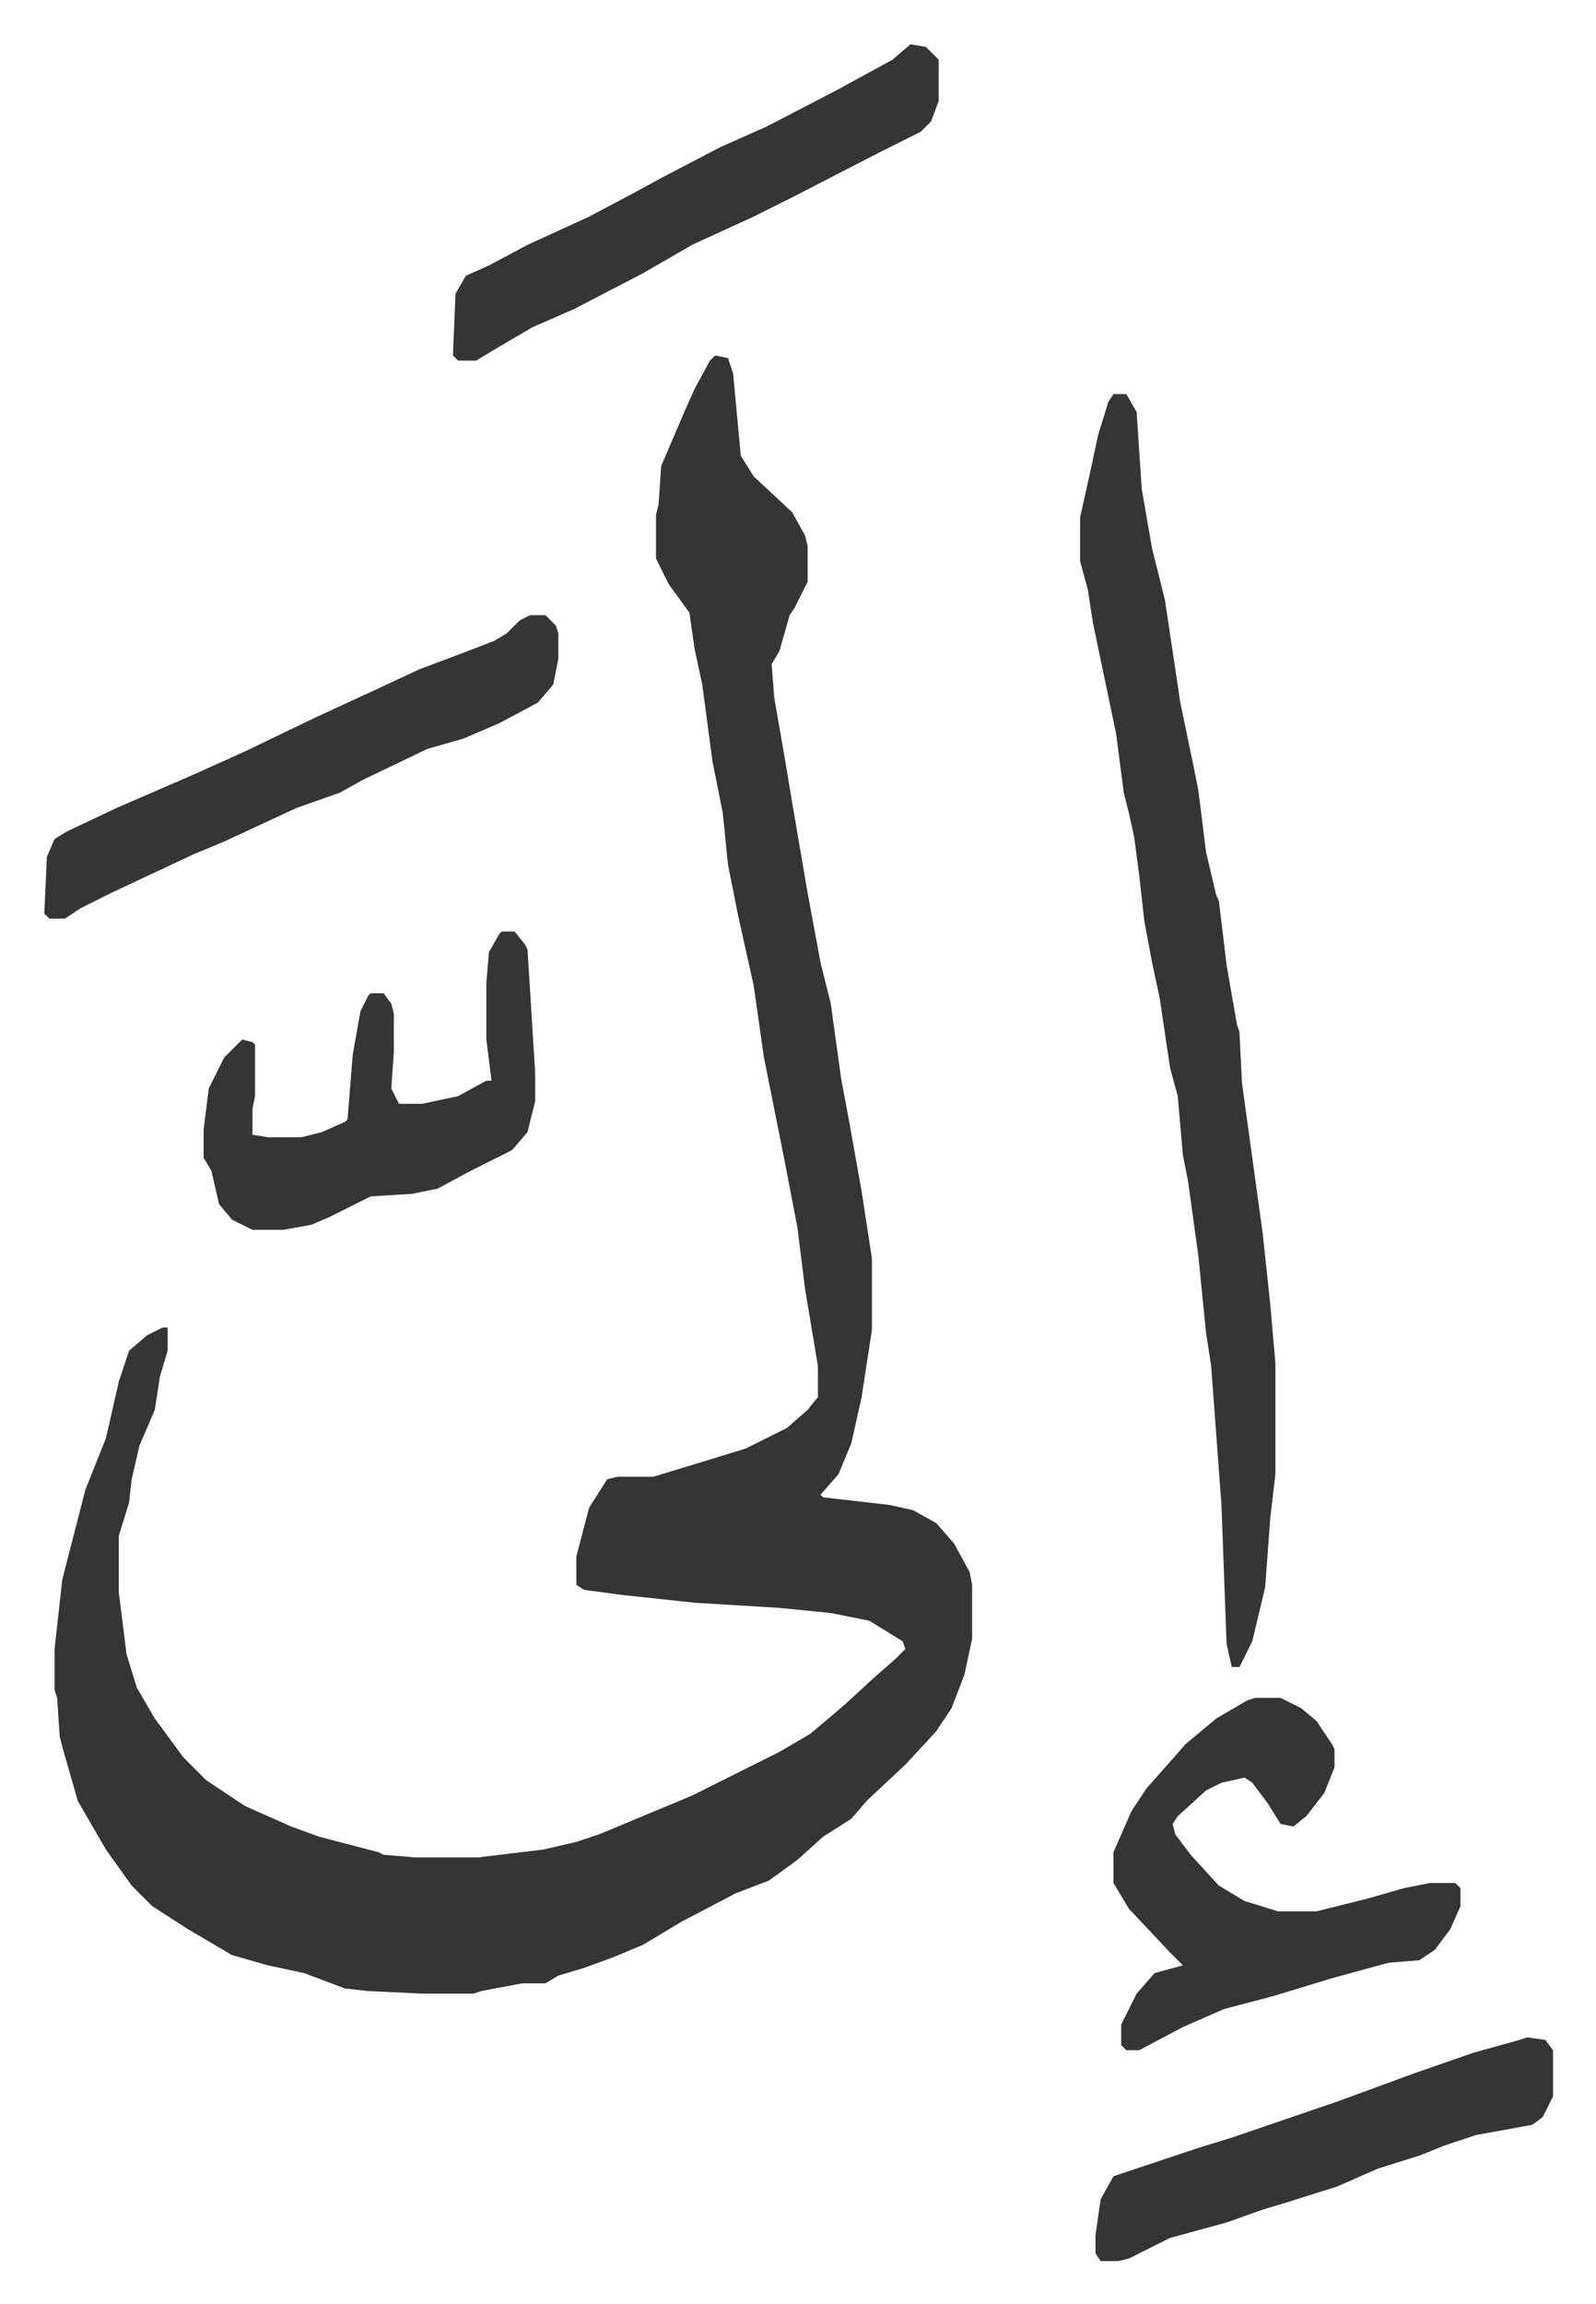
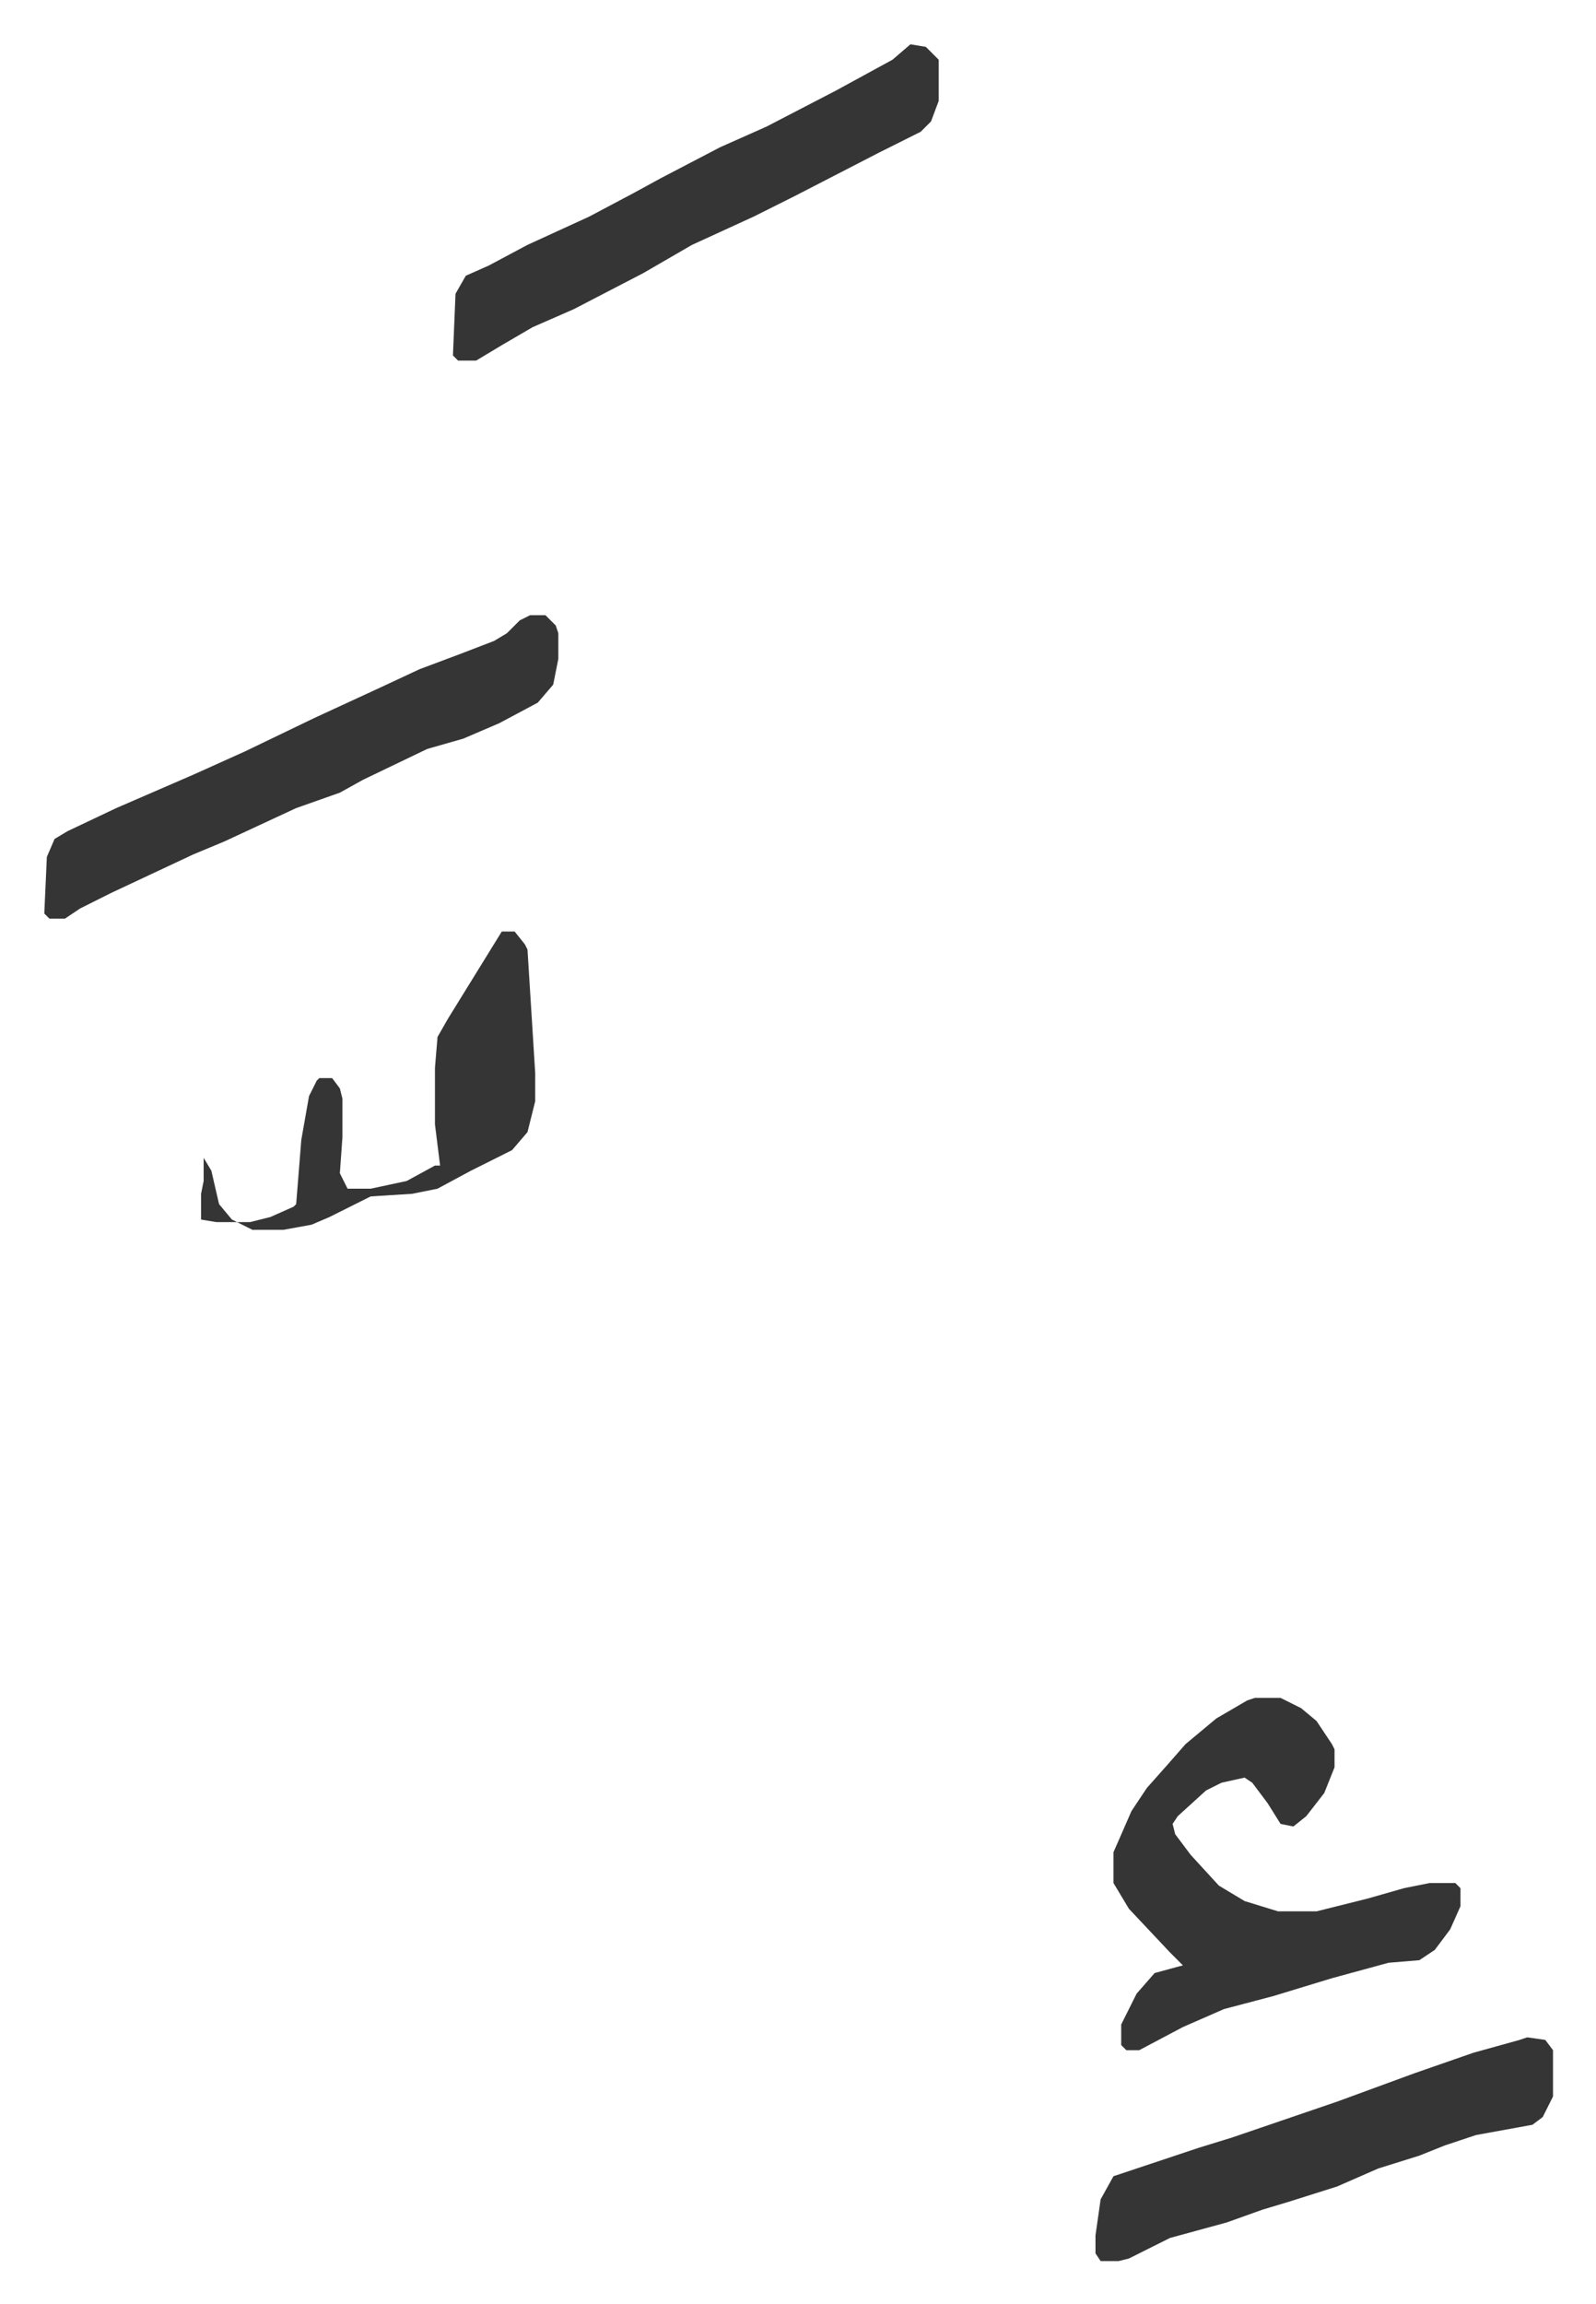
<svg xmlns="http://www.w3.org/2000/svg" role="img" viewBox="-17.23 287.77 620.96 895.96">
-   <path fill="#353535" id="rule_normal" d="M261 426l5 1 2 6 3 32 5 8 15 14 5 9 1 4v14l-5 10-2 3-4 14-3 5 1 13 4 23 3 18 6 35 5 27 4 16 4 29 3 16 5 28 4 26v28l-4 26-4 18-5 12-7 8 1 1 26 3 9 2 9 5 7 8 6 11 1 5v21l-3 14-5 13-6 9-12 13-15 14-6 7-11 7-10 9-11 8-13 5-21 11-15 9-12 5-11 4-10 3-5 3h-9l-16 3-3 1h-20l-21-1-9-1-16-6-14-3-14-4-17-10-14-9-8-8-10-14-11-19-6-21-1-4-1-15-1-3v-16l3-27 9-35 8-20 5-22 4-12 7-6 6-3h2v9l-3 10-2 13-6 14-3 13-1 9-4 13v22l3 24 4 13 7 12 11 15 9 9 15 10 18 8 11 4 23 6 2 1 12 1h25l25-3 13-3 9-3 12-5 24-10 22-11 12-6 12-7 13-11 12-11 8-7 4-4-1-3-13-8-15-3-20-2-33-2-28-3-15-2-3-2v-11l5-19 7-11 4-1h14l23-7 13-4 16-8 8-7 4-5v-12l-2-12-3-18-3-24-5-26-3-15-5-25-4-28-6-27-4-20-2-20-4-20-4-30-3-14-2-14-8-11-5-10v-17l1-4 1-15 9-21 4-9 6-11zm155 15h5l4 7 2 30 4 23 5 20 6 40 5 24 2 10 3 24 4 17 1 2 3 25 4 23 1 3 1 20 8 58 3 28 2 23v43l-2 17-2 27-5 21-5 10h-3l-2-9-2-54-4-54-2-13-3-30-4-29-2-10-2-23-3-11-4-27-3-14-3-16-2-18-2-15-2-9-2-8-3-23-9-43-2-13-3-11v-17l4-18 3-14 4-13z" />
-   <path fill="#353535" id="rule_normal" d="M471 948h10l8 4 6 5 6 9 1 2v7l-4 10-7 9-5 4-5-1-5-8-6-8-3-2-9 2-6 3-11 10-2 3 1 4 6 8 11 12 10 6 13 4h15l20-5 14-4 10-2h10l2 2v7l-4 9-6 8-6 4-12 1-22 6-23 7-19 5-16 7-17 9h-5l-2-2v-8l6-12 7-8 11-3-5-5-16-17-6-10v-12l7-16 6-9 8-9 7-8 12-10 12-7zM189 527h6l4 4 1 3v10l-2 10-6 7-15 8-14 6-14 4-25 12-9 5-17 6-28 13-12 5-32 15-12 6-6 4H2l-2-2 1-22 3-7 5-3 19-9 30-13 20-9 27-13 26-12 15-7 16-6 13-5 5-3 5-5zm-11 123h5l4 5 1 2 3 48v11l-3 12-6 7-16 8-13 7-10 2-16 1-16 8-7 3-11 2H81l-8-4-5-6-3-13-3-5v-11l2-16 6-12 7-7 4 1 1 1v20l-1 5v10l6 1h13l8-2 9-4 1-1 2-25 3-17 3-6 1-1h5l3 4 1 4v15l-1 14 3 6h9l14-3 11-6h2l-2-16v-22l1-12 4-7zm159-345l6 1 5 5v16l-3 8-4 4-16 8-33 17-16 8-24 11-19 11-27 14-16 7-12 7-10 6h-7l-2-2 1-24 4-7 9-4 15-8 24-11 17-9 11-6 23-12 18-8 27-14 22-12zm240 775l7 1 3 4v18l-4 8-4 3-22 4-12 4-10 4-16 5-16 7-19 6-10 3-14 5-22 6-16 8-4 1h-7l-2-3v-7l2-14 5-9 12-4 21-7 13-4 41-14 30-11 23-8 18-5z" />
+   <path fill="#353535" id="rule_normal" d="M471 948h10l8 4 6 5 6 9 1 2v7l-4 10-7 9-5 4-5-1-5-8-6-8-3-2-9 2-6 3-11 10-2 3 1 4 6 8 11 12 10 6 13 4h15l20-5 14-4 10-2h10l2 2v7l-4 9-6 8-6 4-12 1-22 6-23 7-19 5-16 7-17 9h-5l-2-2v-8l6-12 7-8 11-3-5-5-16-17-6-10v-12l7-16 6-9 8-9 7-8 12-10 12-7zM189 527h6l4 4 1 3v10l-2 10-6 7-15 8-14 6-14 4-25 12-9 5-17 6-28 13-12 5-32 15-12 6-6 4H2l-2-2 1-22 3-7 5-3 19-9 30-13 20-9 27-13 26-12 15-7 16-6 13-5 5-3 5-5zm-11 123h5l4 5 1 2 3 48v11l-3 12-6 7-16 8-13 7-10 2-16 1-16 8-7 3-11 2H81l-8-4-5-6-3-13-3-5v-11v20l-1 5v10l6 1h13l8-2 9-4 1-1 2-25 3-17 3-6 1-1h5l3 4 1 4v15l-1 14 3 6h9l14-3 11-6h2l-2-16v-22l1-12 4-7zm159-345l6 1 5 5v16l-3 8-4 4-16 8-33 17-16 8-24 11-19 11-27 14-16 7-12 7-10 6h-7l-2-2 1-24 4-7 9-4 15-8 24-11 17-9 11-6 23-12 18-8 27-14 22-12zm240 775l7 1 3 4v18l-4 8-4 3-22 4-12 4-10 4-16 5-16 7-19 6-10 3-14 5-22 6-16 8-4 1h-7l-2-3v-7l2-14 5-9 12-4 21-7 13-4 41-14 30-11 23-8 18-5z" />
</svg>